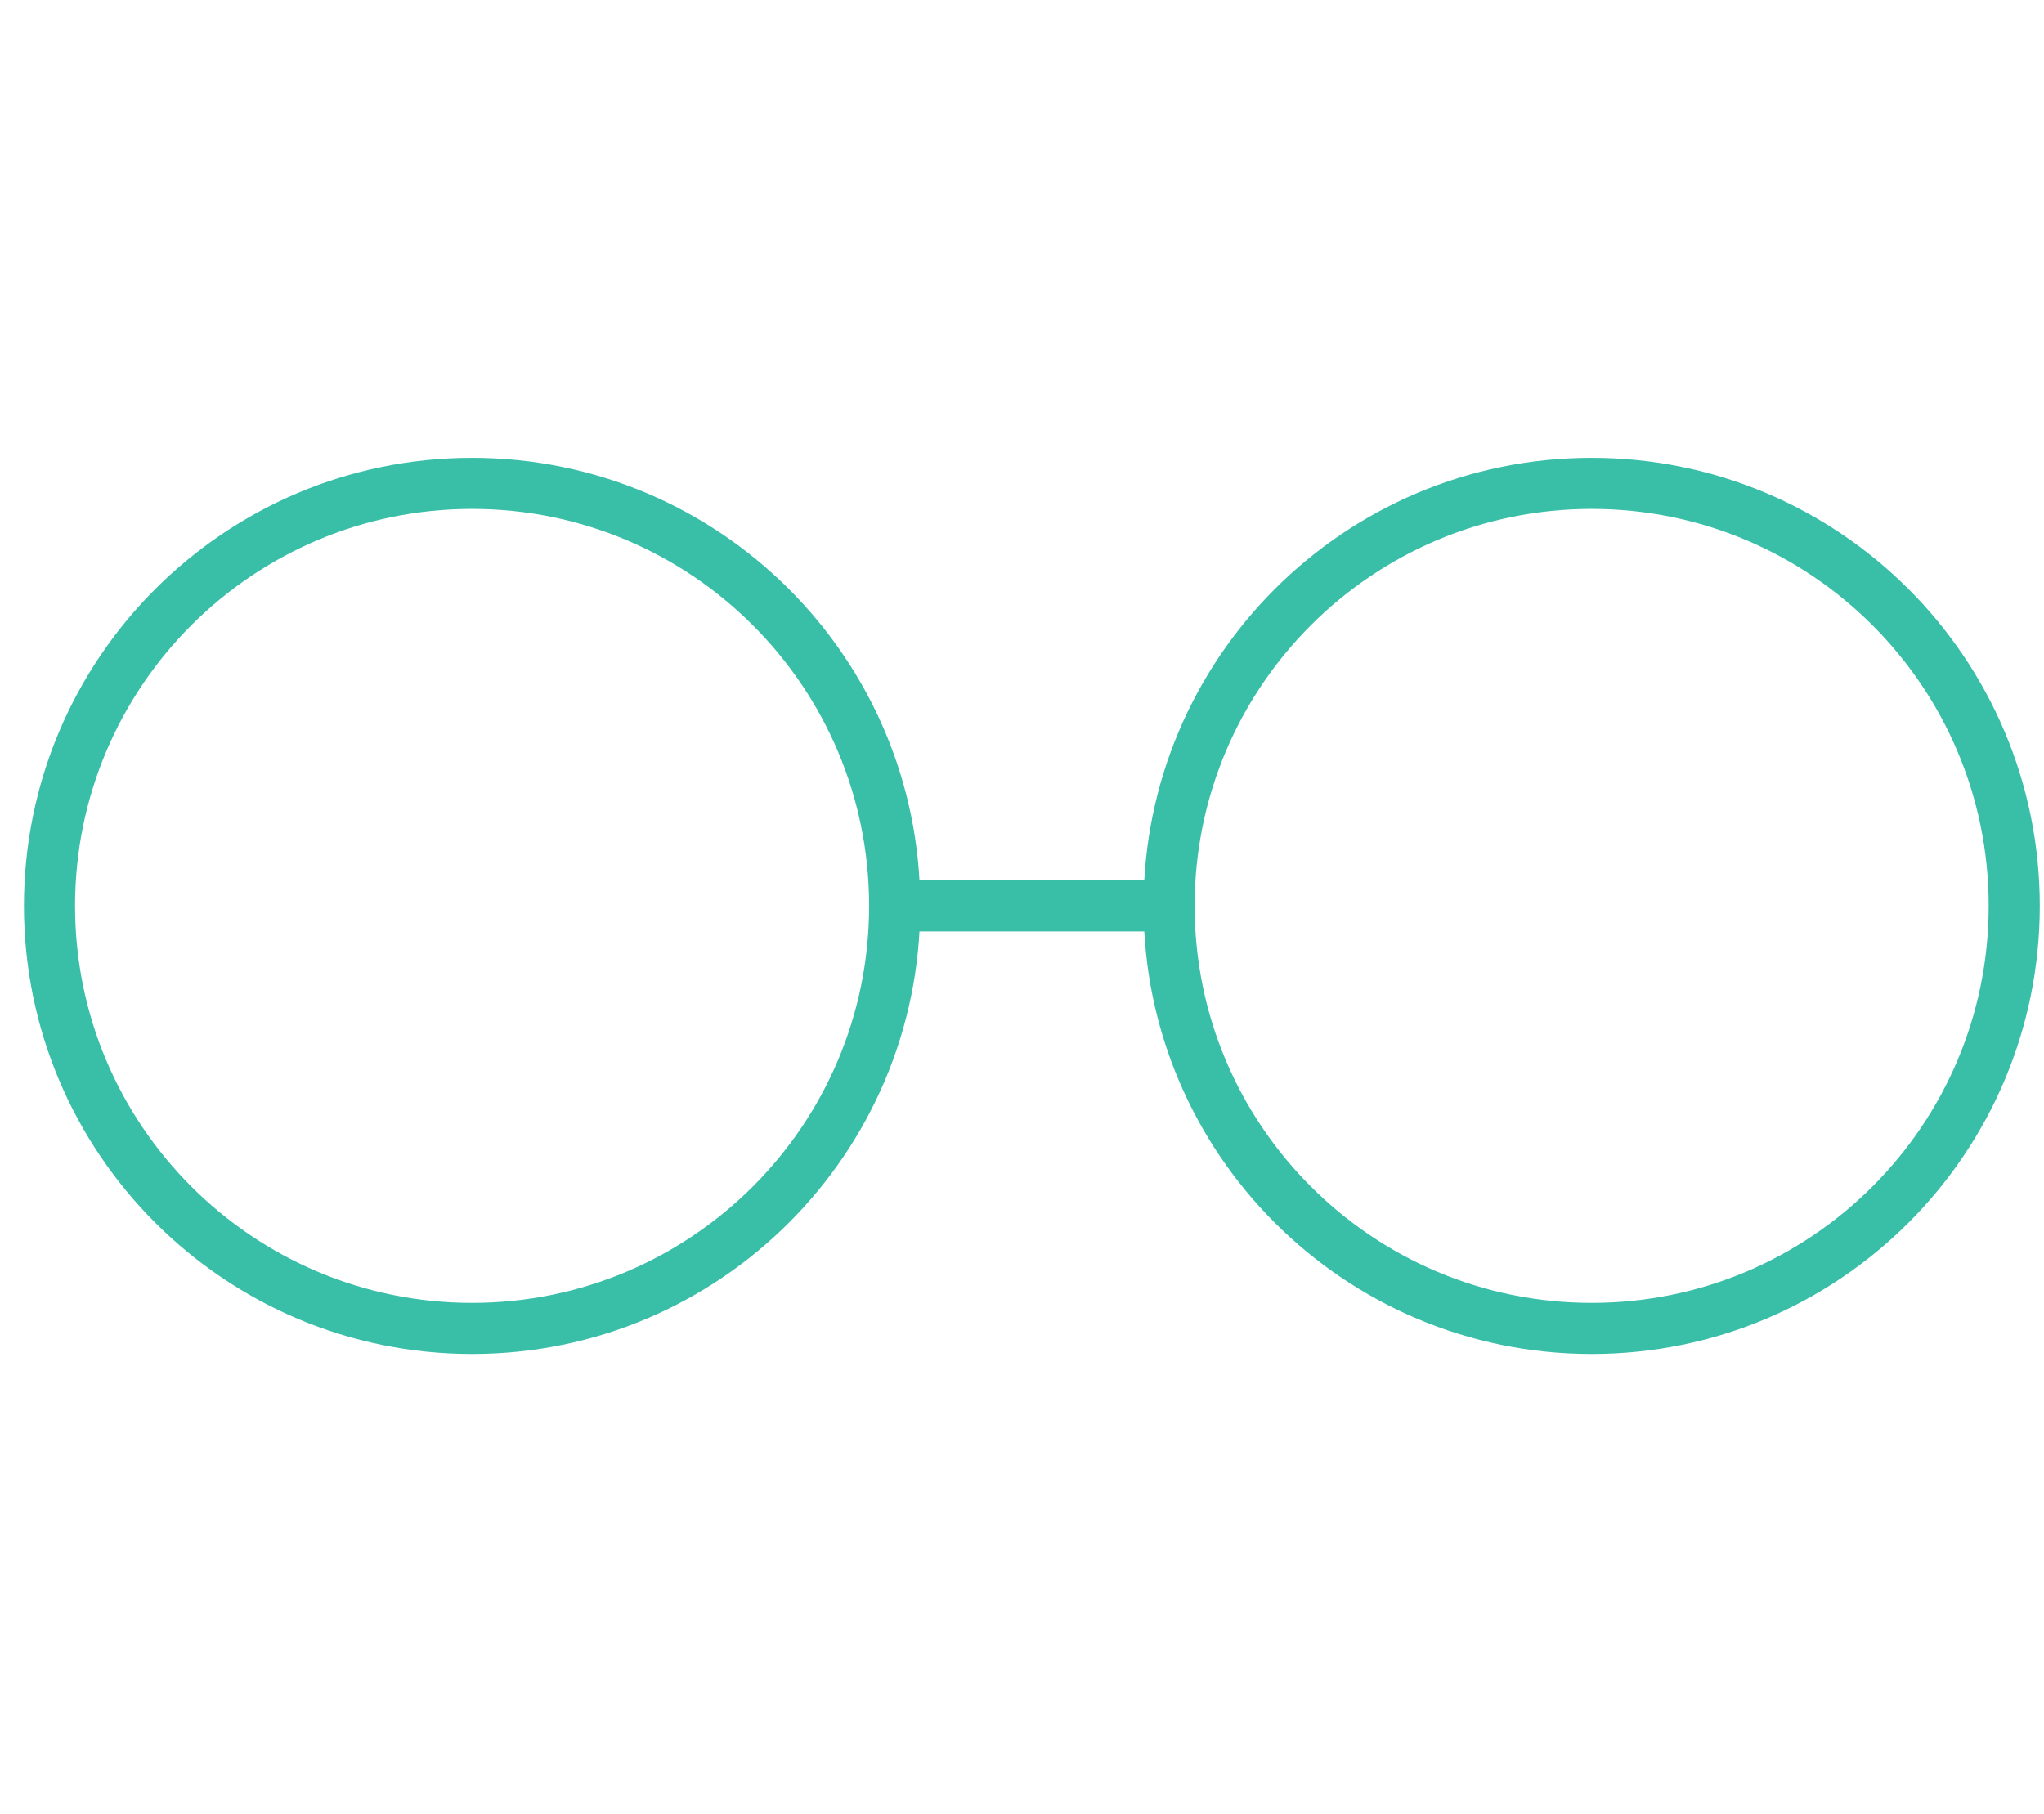
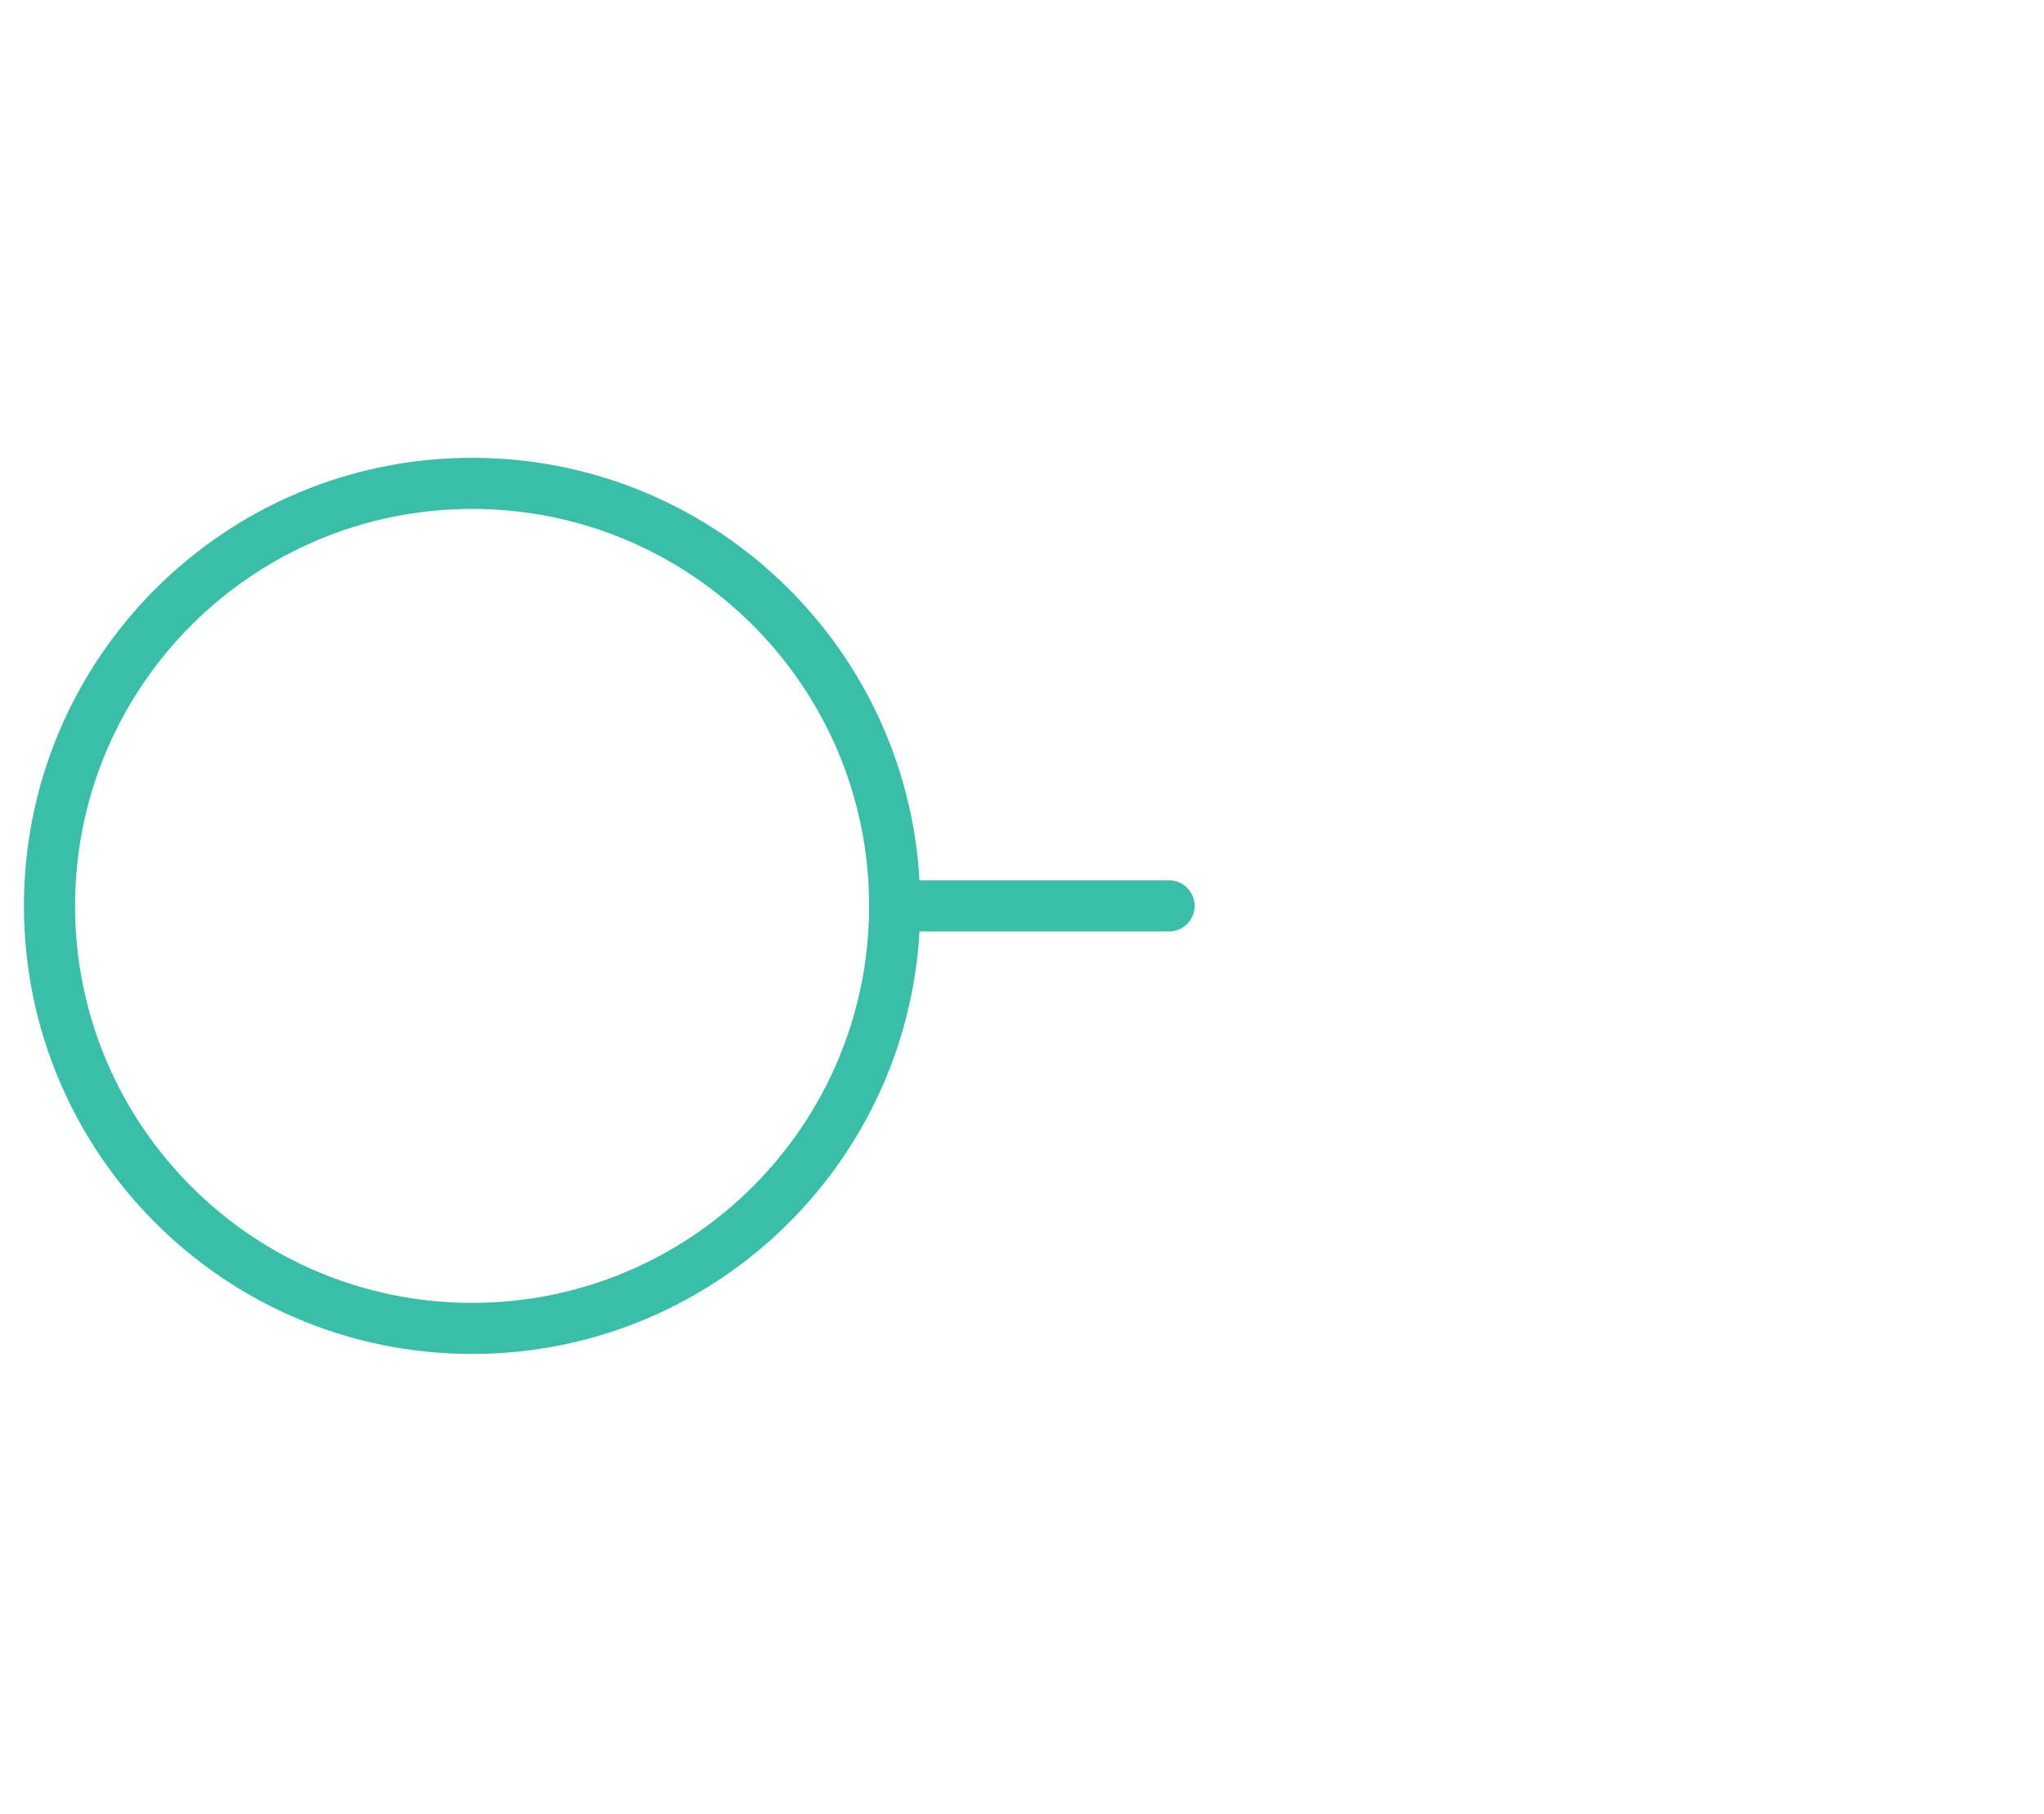
<svg xmlns="http://www.w3.org/2000/svg" fill="none" viewBox="0 0 80 71" height="71" width="80">
  <path stroke-linejoin="round" stroke-linecap="round" stroke-width="2" stroke="#39BEA8" d="M35.016 35.461C35.016 44.593 27.609 52 18.476 52C9.344 52 1.937 44.593 1.937 35.461C1.937 26.328 9.344 18.921 18.476 18.921C27.609 18.921 35.016 26.328 35.016 35.461Z" />
-   <path stroke-linejoin="round" stroke-linecap="round" stroke-width="2" stroke="#39BEA8" d="M62.296 52C71.43 52 78.835 44.595 78.835 35.46C78.835 26.326 71.43 18.921 62.296 18.921C53.161 18.921 45.757 26.326 45.757 35.46C45.757 44.595 53.161 52 62.296 52Z" />
  <path stroke-linejoin="round" stroke-linecap="round" stroke-width="2" stroke="#39BEA8" d="M35.016 35.46H45.757" />
</svg>